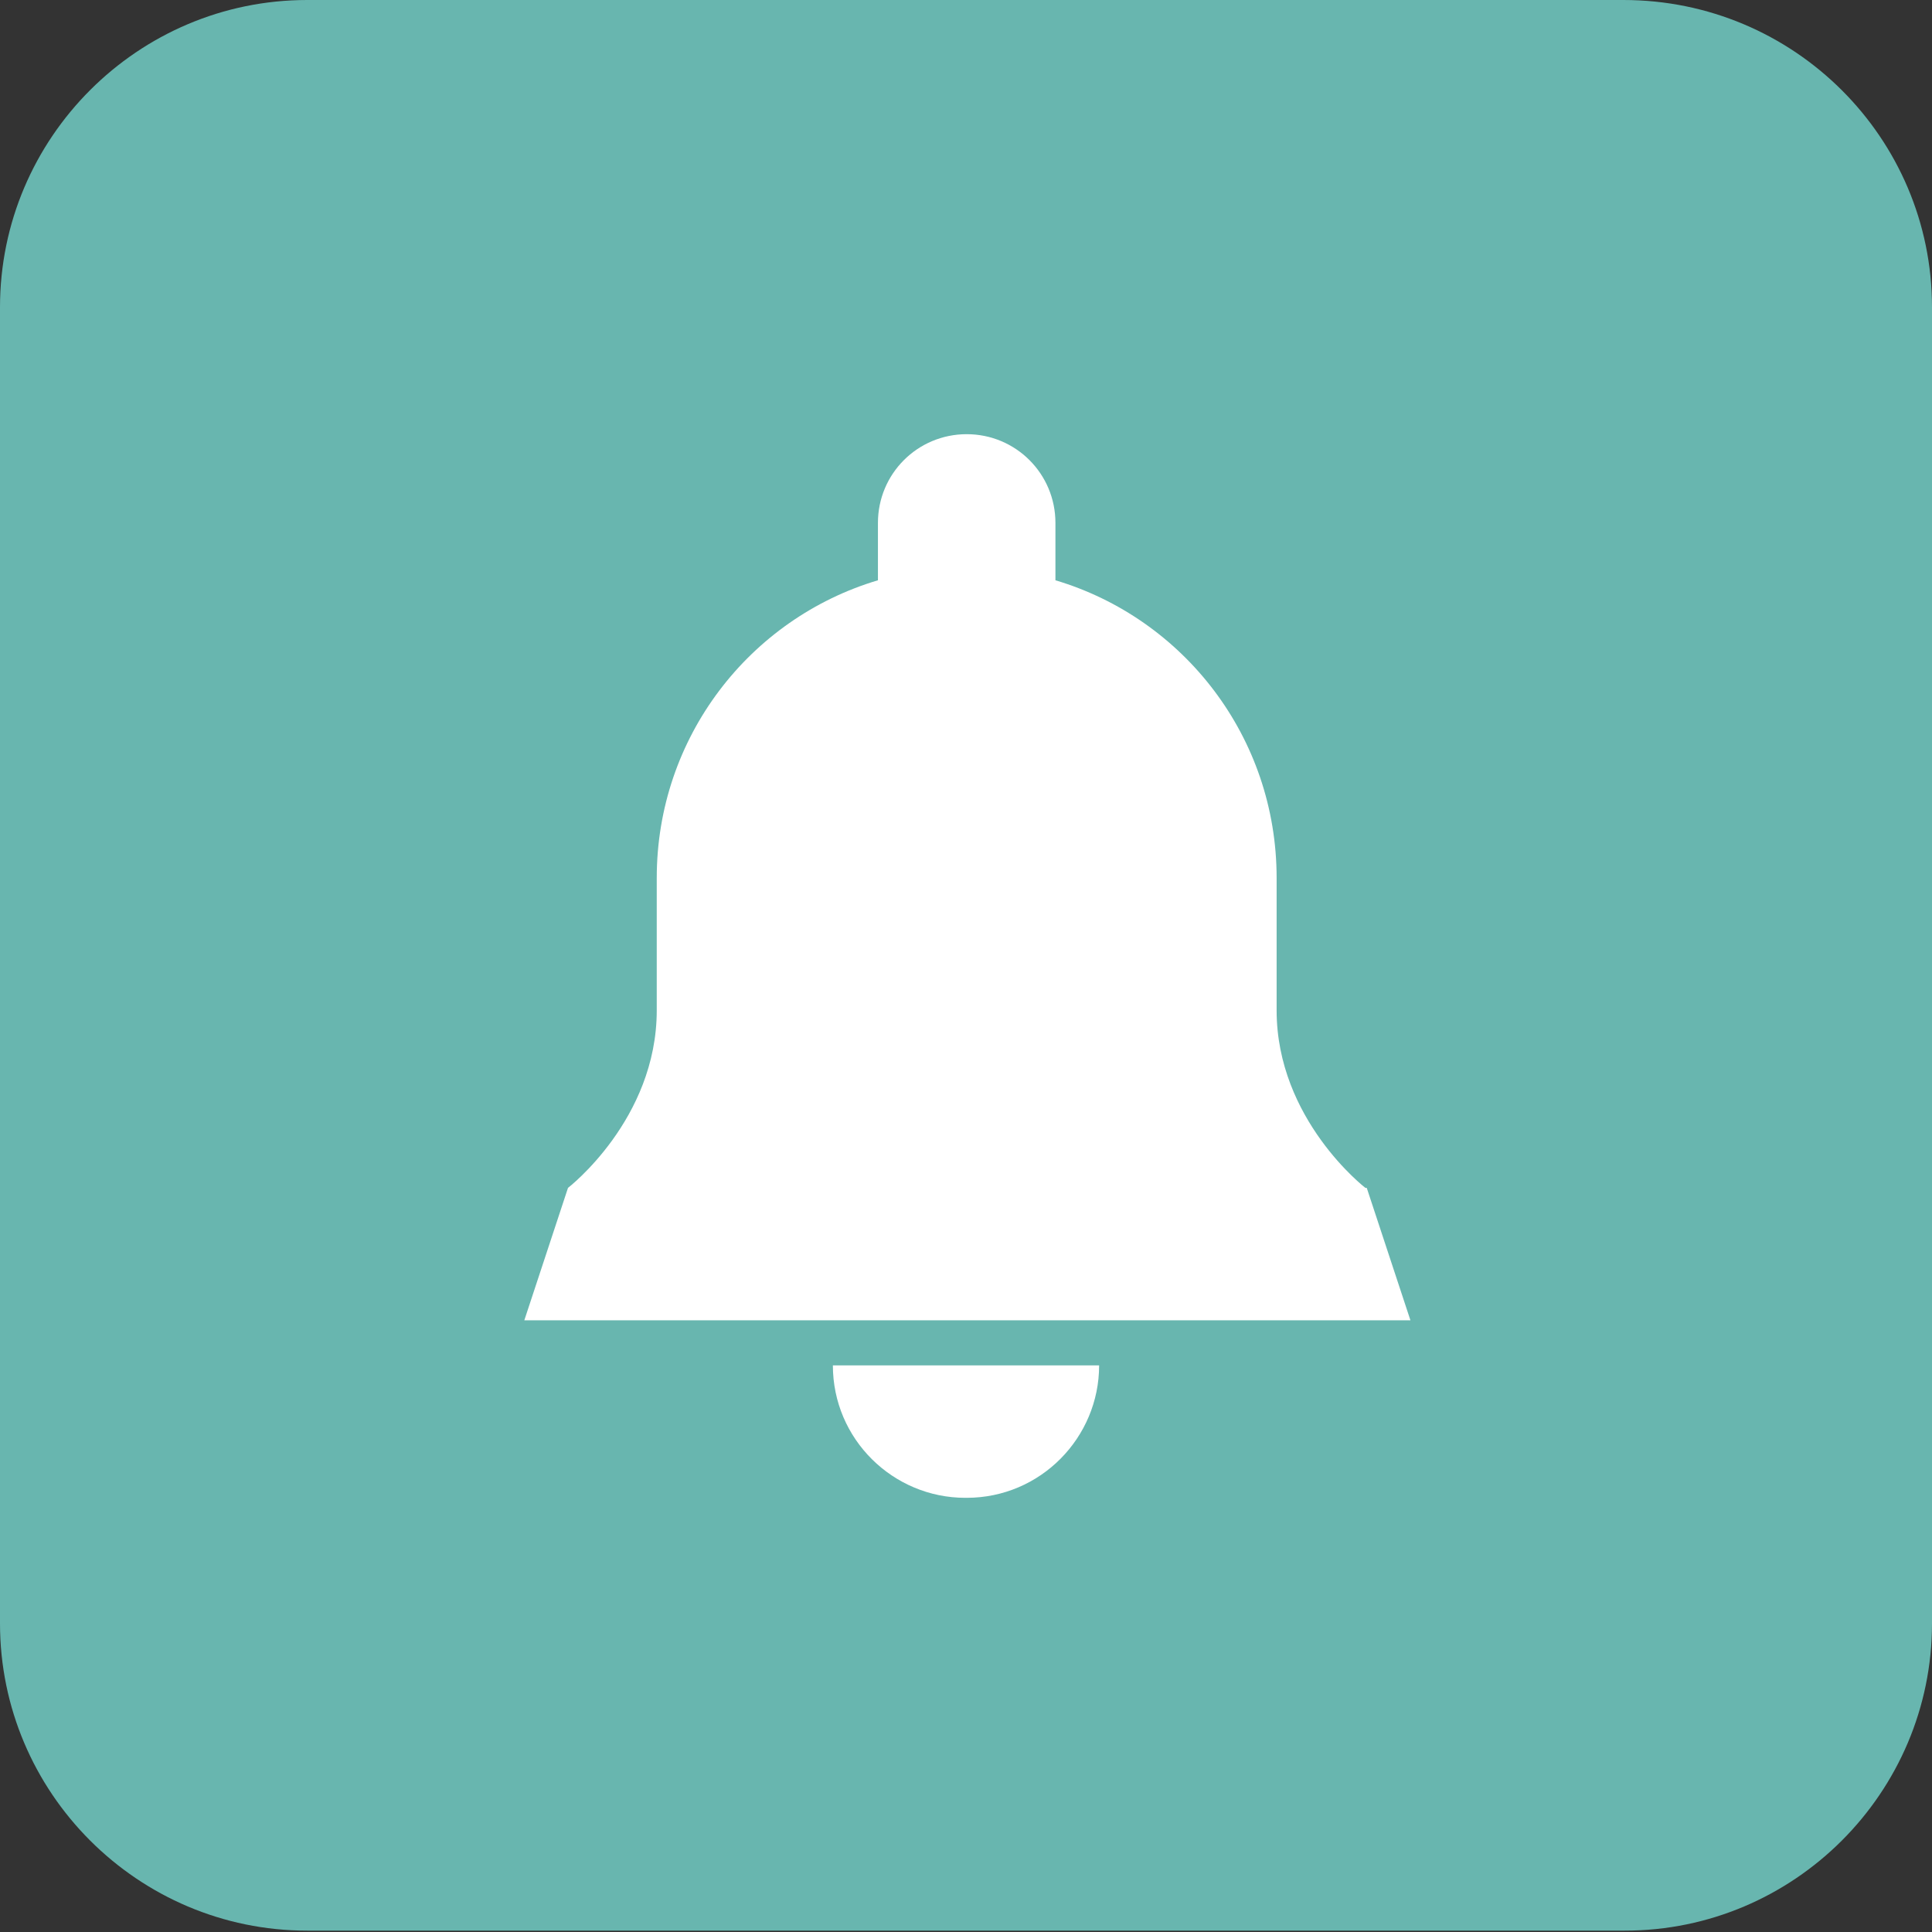
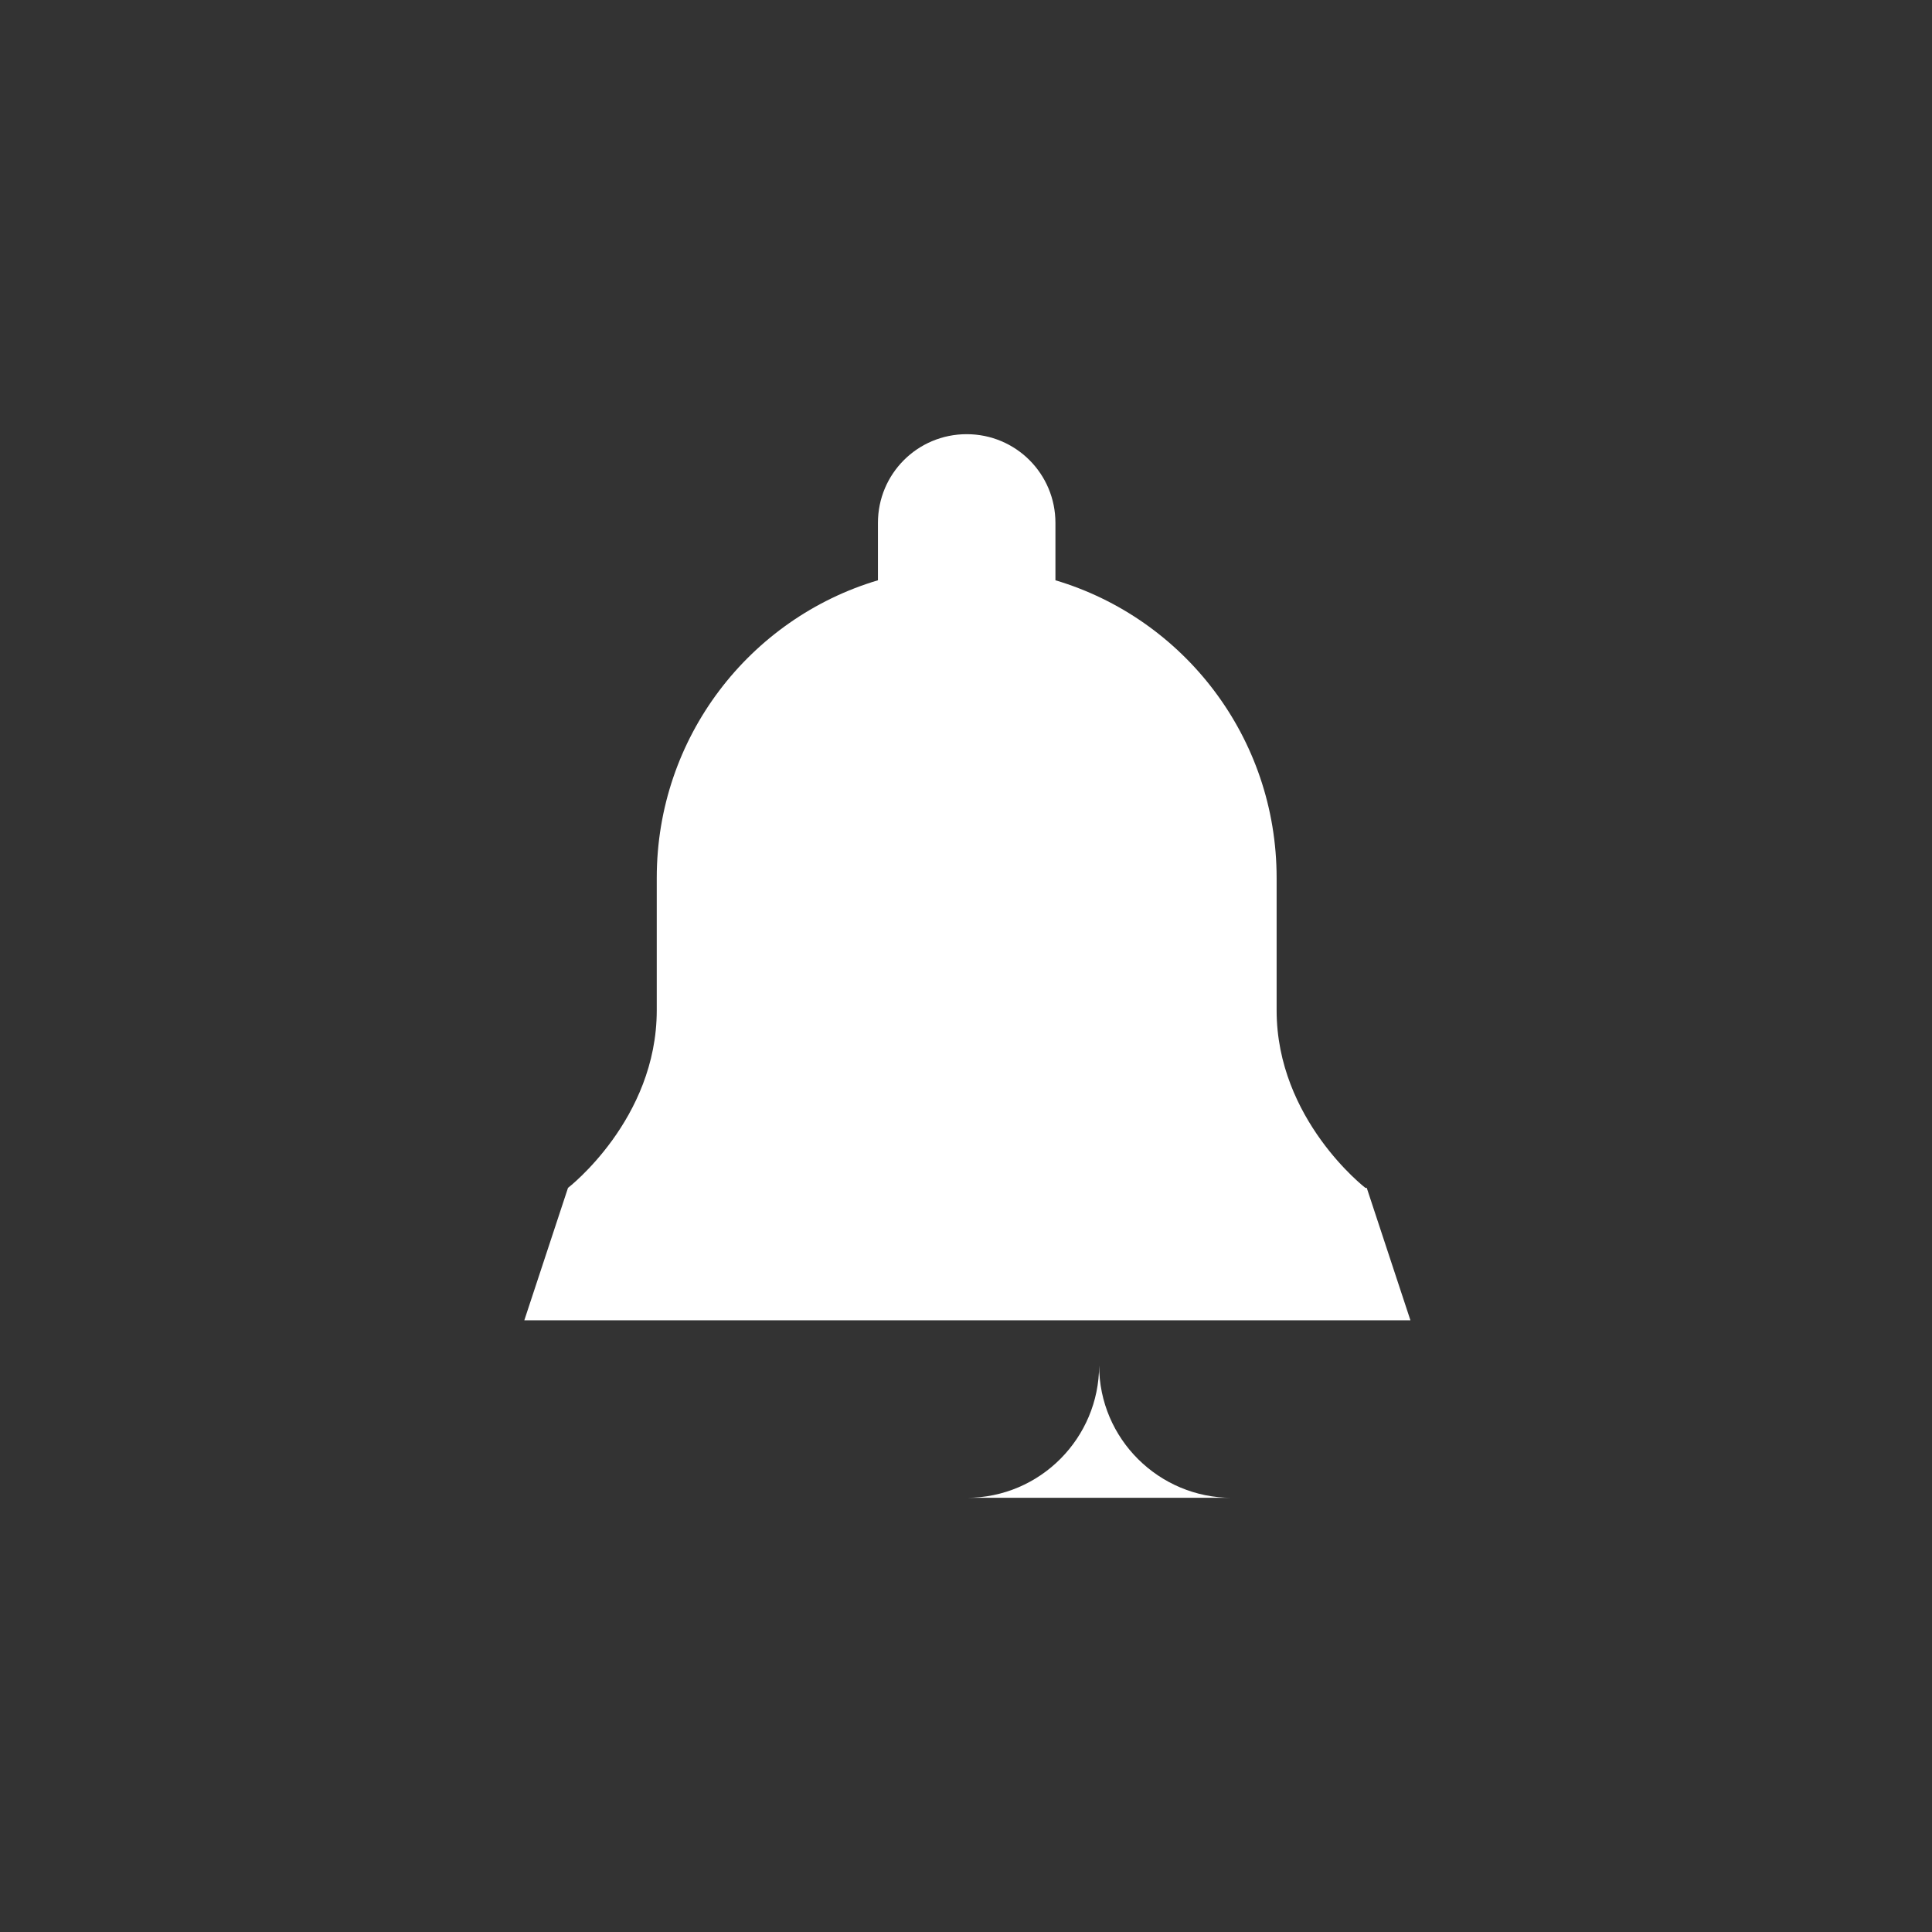
<svg xmlns="http://www.w3.org/2000/svg" id="Layer_2" data-name="Layer 2" viewBox="0 0 14.15 14.15">
  <rect x="0" y="0" width="14.15" height="14.15" fill="#333333" stroke="none" />
  <defs>
    <style>
      .cls-1 {
        clip-path: url(#clippath);
      }

      .cls-2 {
        fill: none;
      }

      .cls-2, .cls-3, .cls-4 {
        stroke-width: 0px;
      }

      .cls-3 {
        fill: #fff;
      }

      .cls-4 {
        fill: #68b6af;
      }
    </style>
    <clipPath id="clippath">
      <rect class="cls-2" x="0" width="14.15" height="14.15" />
    </clipPath>
  </defs>
  <g id="Layer_1-2" data-name="Layer 1">
    <g class="cls-1">
-       <path class="cls-4" d="M2.25,0h9.64C13.14,0,14.15,1.01,14.15,2.25v9.64c0,1.24-1.01,2.25-2.25,2.25H2.25c-1.24,0-2.25-1.01-2.25-2.25V2.25C0,1.01,1.01,0,2.25,0Z" />
-       <path class="cls-3" d="M10,8.7s-.65-.5-.65-1.3v-.97c0-1.03-.68-1.9-1.62-2.18v-.42c0-.36-.29-.65-.65-.65s-.65.29-.65.65v.42c-.94.28-1.62,1.15-1.62,2.18v.97c0,.8-.65,1.3-.65,1.3l-.32.97h6.49l-.32-.97ZM7.08,10.97c.54,0,.97-.44.97-.97h-1.95c0,.54.44.97.97.97" />
+       <path class="cls-3" d="M10,8.7s-.65-.5-.65-1.3v-.97c0-1.03-.68-1.9-1.62-2.18v-.42c0-.36-.29-.65-.65-.65s-.65.29-.65.65v.42c-.94.28-1.62,1.15-1.62,2.18v.97c0,.8-.65,1.3-.65,1.3l-.32.97h6.49l-.32-.97ZM7.08,10.97c.54,0,.97-.44.97-.97c0,.54.44.97.97.97" />
    </g>
  </g>
</svg>